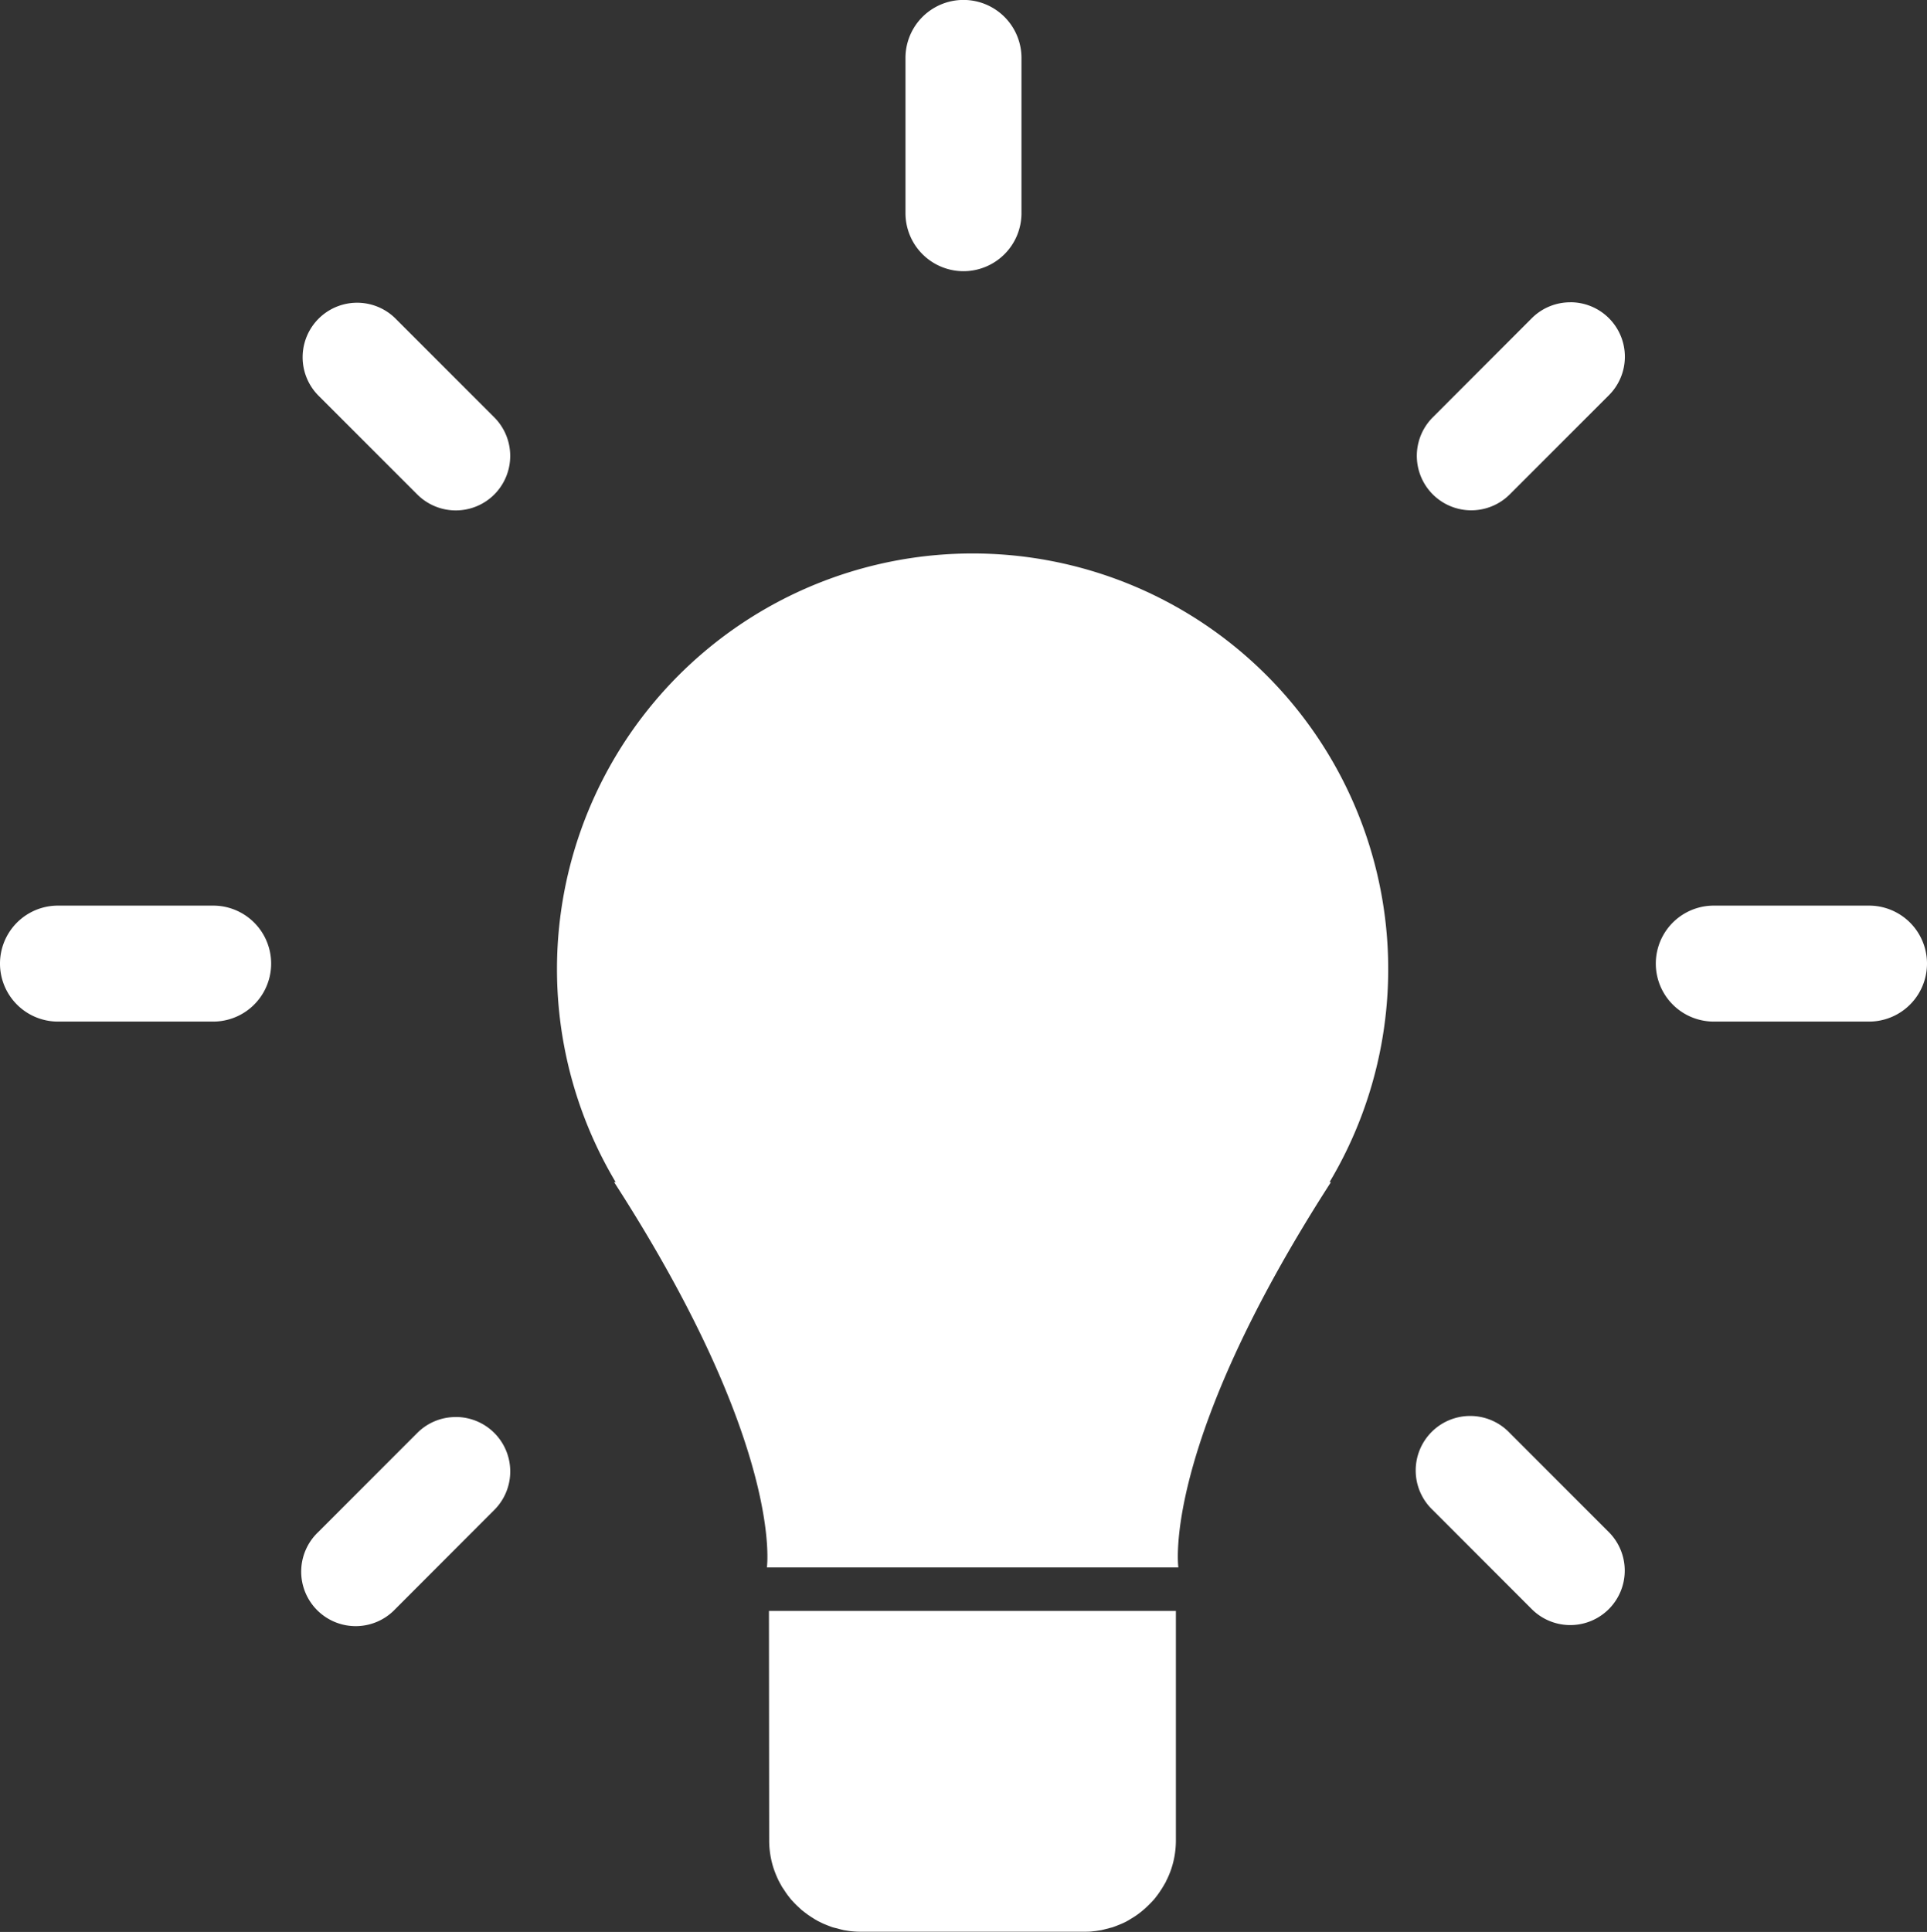
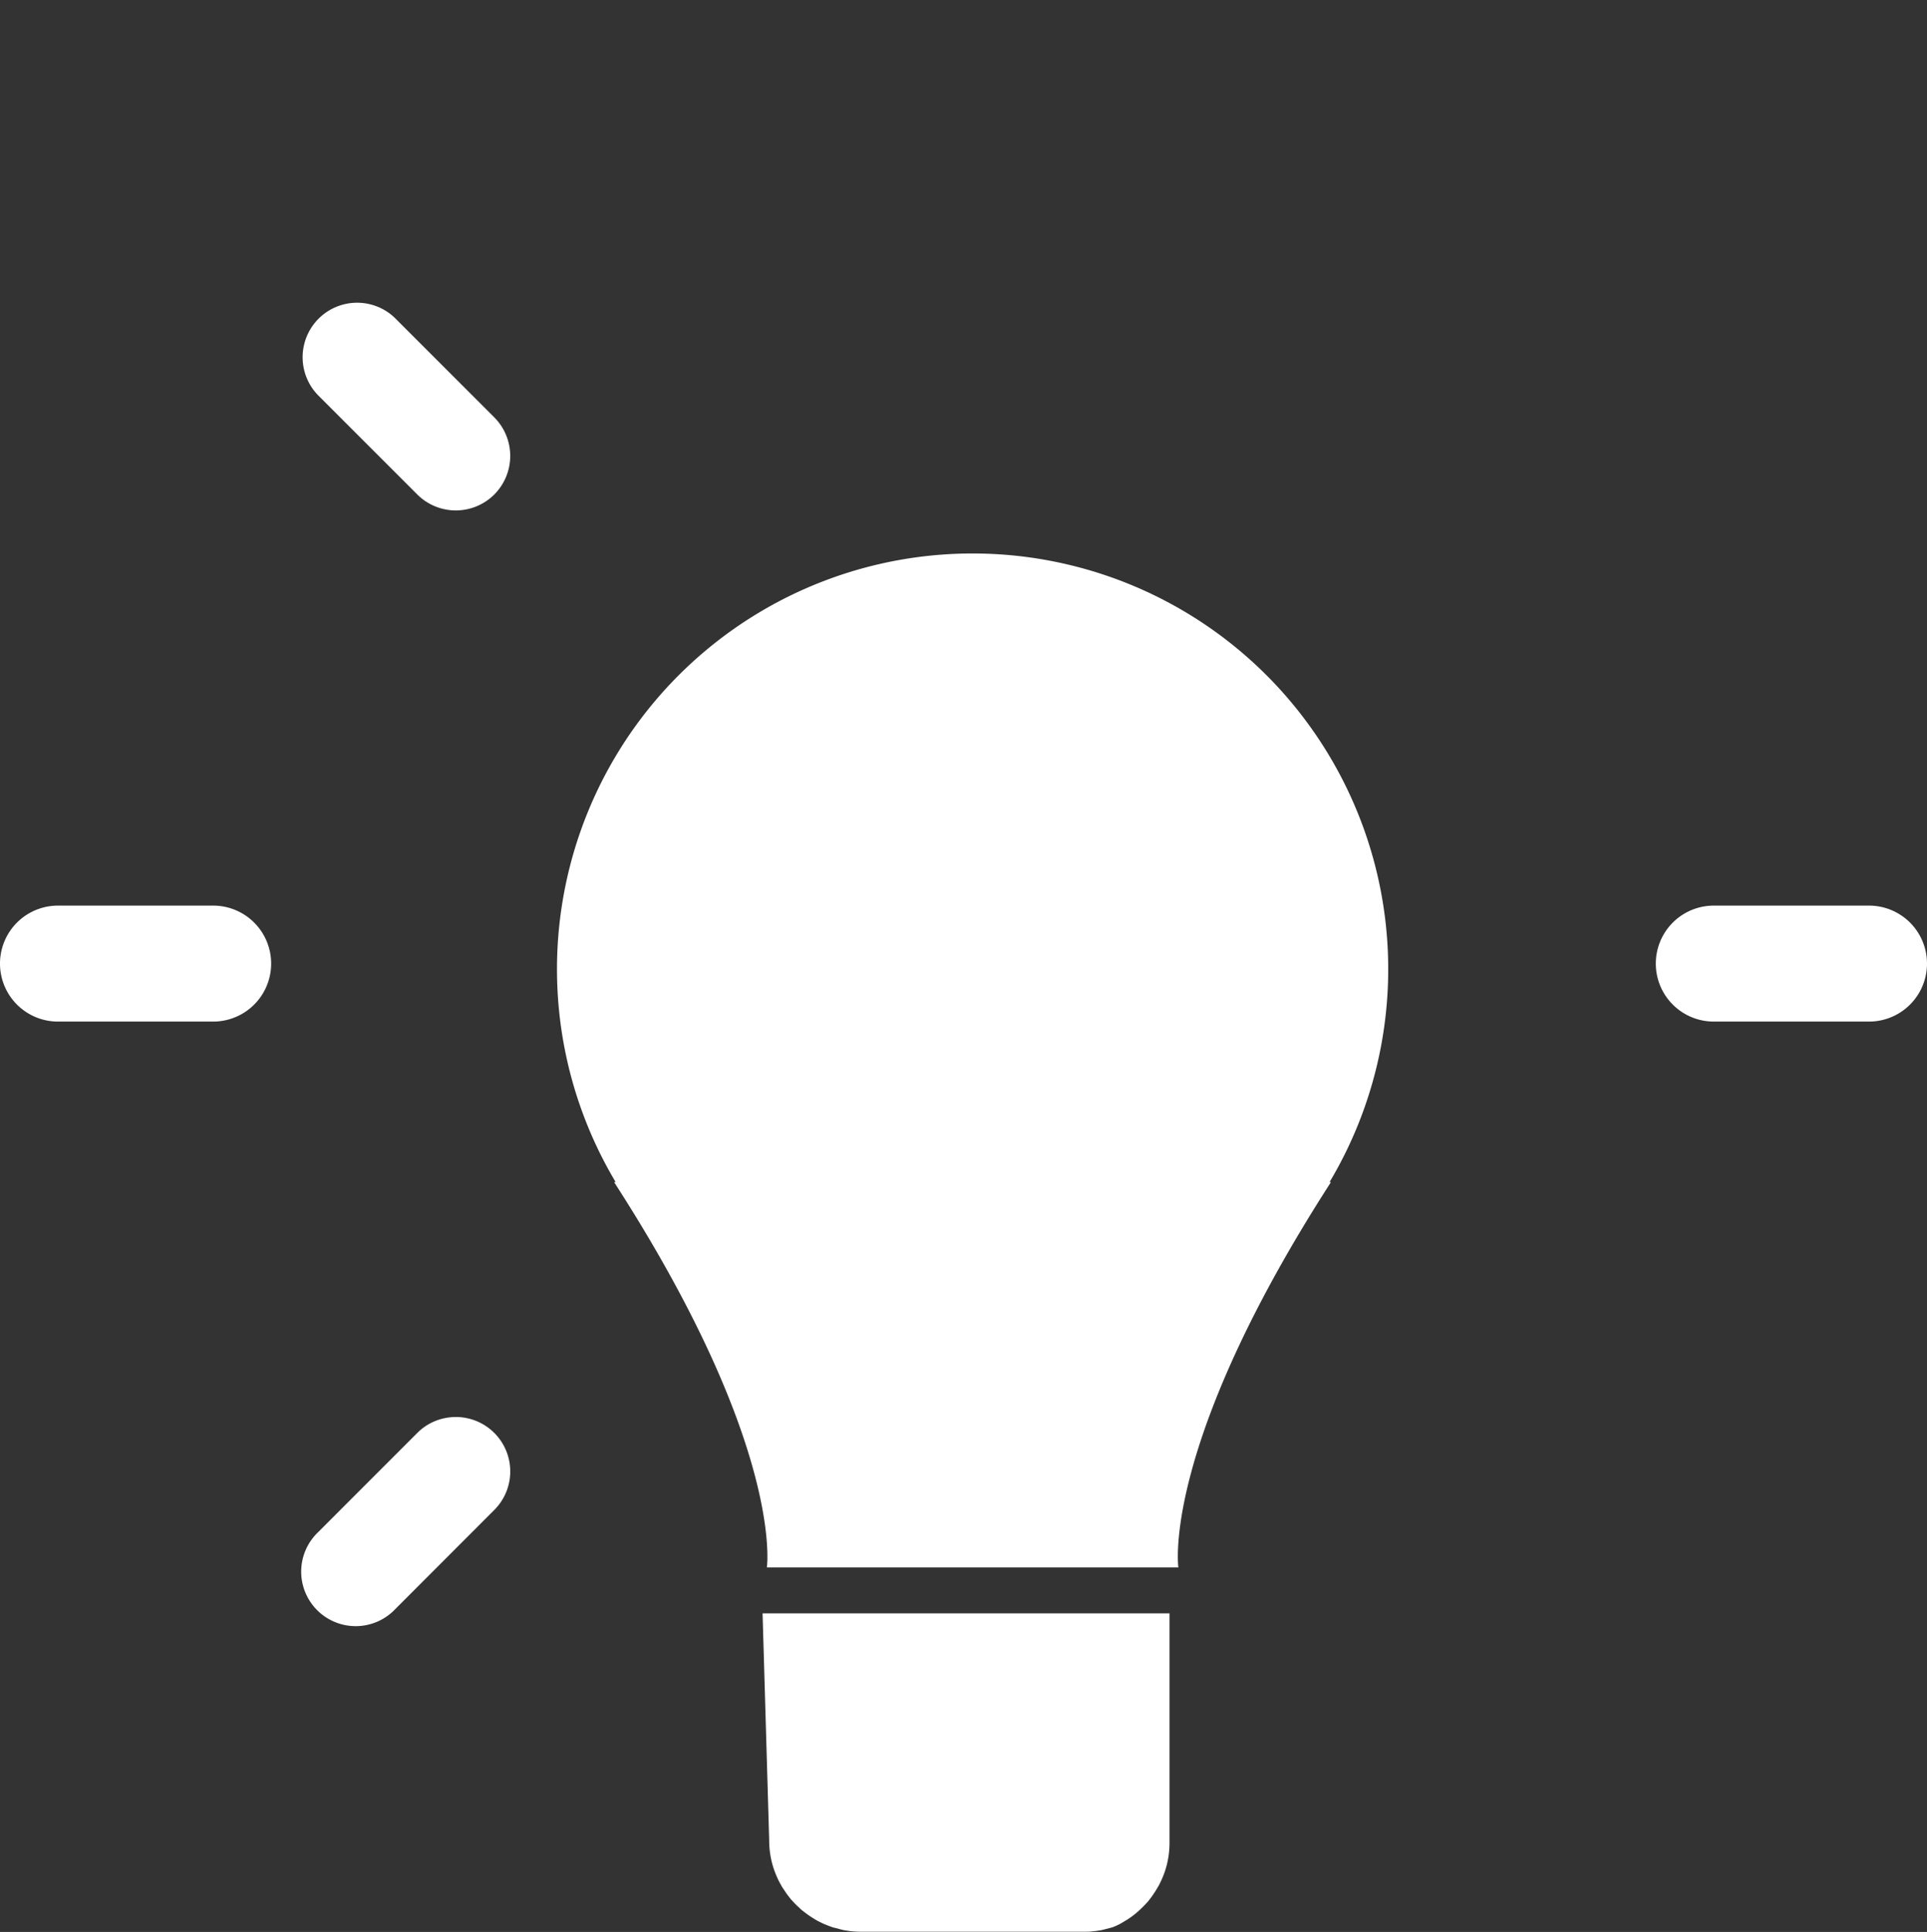
<svg xmlns="http://www.w3.org/2000/svg" width="42.016" height="42.116" viewBox="0 0 42.016 42.116">
  <rect x="0" y="0" width="42.016" height="42.116" fill="#333333" stroke="none" />
  <g id="recruit_system_img_19" transform="translate(-1574 -5446)">
    <g id="グループ_6624" data-name="グループ 6624" transform="translate(1574 5446)">
      <g id="グループ_6623" data-name="グループ 6623" transform="translate(0 0)">
-         <path id="パス_11377" data-name="パス 11377" d="M162.909,512.47a1.265,1.265,0,0,0,1.264-1.264v-3.385a1.264,1.264,0,0,0-2.529,0v3.385A1.266,1.266,0,0,0,162.909,512.47Z" transform="translate(-141.901 -506.558)" fill="#fff" />
        <path id="パス_11378" data-name="パス 11378" d="M137.076,524.312a1.188,1.188,0,0,0,1.68,0,1.191,1.191,0,0,0,0-1.68l-2.16-2.16a1.188,1.188,0,0,0-1.68,1.68Z" transform="translate(-127.978 -513.533)" fill="#fff" />
        <path id="パス_11379" data-name="パス 11379" d="M199.971,547.2h-3.385a1.264,1.264,0,0,0,0,2.528h3.385a1.264,1.264,0,0,0,0-2.528Z" transform="translate(-159.219 -527.458)" fill="#fff" />
        <path id="パス_11380" data-name="パス 11380" d="M125.651,547.2h-3.384a1.264,1.264,0,0,0,0,2.528h3.384a1.264,1.264,0,0,0,0-2.528Z" transform="translate(-121.003 -527.458)" fill="#fff" />
        <path id="パス_11381" data-name="パス 11381" d="M137.916,570.147a1.181,1.181,0,0,0-.84.347l-2.16,2.161a1.188,1.188,0,1,0,1.679,1.68l2.16-2.162a1.187,1.187,0,0,0-.839-2.027Z" transform="translate(-127.978 -539.256)" fill="#fff" />
-         <path id="パス_11382" data-name="パス 11382" d="M187.94,520.123a1.186,1.186,0,0,0-.84.347l-2.159,2.161a1.187,1.187,0,0,0,1.679,1.679l2.16-2.16a1.187,1.187,0,0,0-.839-2.028Z" transform="translate(-153.701 -513.533)" fill="#fff" />
-         <path id="パス_11383" data-name="パス 11383" d="M186.619,570.494a1.188,1.188,0,1,0-1.68,1.679l2.16,2.161a1.187,1.187,0,1,0,1.68-1.679Z" transform="translate(-153.701 -539.256)" fill="#fff" />
      </g>
    </g>
    <g id="グループ_6625" data-name="グループ 6625" transform="translate(1586.145 5458.079)">
-       <path id="パス_11384" data-name="パス 11384" d="M1490.67,390.217a1.973,1.973,0,0,0,.1.623v0a2.336,2.336,0,0,0,.109.263l.015.028.055.1.031.046.062.093.034.047.068.087.037.04a1.786,1.786,0,0,0,.136.136l.056.053.072.056.071.053.068.046.084.053.065.037c.047.022.09.046.136.065l.047.019c.044.018.093.037.14.053l.059.015.118.031.065.016.123.019.059.006c.062.006.124.009.186.009h4.877c.062,0,.124,0,.186-.009l.059-.006.124-.019.065-.016.118-.031.059-.015c.046-.016.093-.034.139-.053l.047-.019a1.349,1.349,0,0,0,.136-.065l.062-.037.087-.053.068-.046.071-.053.068-.056.059-.053c.046-.043.093-.09.136-.136l.037-.04.068-.087.034-.047.062-.093.028-.046.059-.1.012-.028a1.924,1.924,0,0,0,.111-.263h0v0a1.963,1.963,0,0,0,.1-.623v-5h-8.873Z" transform="translate(-1486.044 -362.179)" fill="#fff" />
+       <path id="パス_11384" data-name="パス 11384" d="M1490.67,390.217a1.973,1.973,0,0,0,.1.623v0a2.336,2.336,0,0,0,.109.263l.015.028.055.1.031.046.062.093.034.047.068.087.037.04a1.786,1.786,0,0,0,.136.136l.056.053.072.056.071.053.068.046.084.053.065.037c.047.022.09.046.136.065l.047.019c.044.018.093.037.14.053l.059.015.118.031.065.016.123.019.059.006c.062.006.124.009.186.009h4.877c.062,0,.124,0,.186-.009l.059-.006.124-.019.065-.016.118-.031.059-.015l.047-.019a1.349,1.349,0,0,0,.136-.065l.062-.037.087-.053.068-.046.071-.053.068-.056.059-.053c.046-.043.093-.09.136-.136l.037-.04.068-.087.034-.047.062-.093.028-.046.059-.1.012-.028a1.924,1.924,0,0,0,.111-.263h0v0a1.963,1.963,0,0,0,.1-.623v-5h-8.873Z" transform="translate(-1486.044 -362.179)" fill="#fff" />
      <path id="パス_11385" data-name="パス 11385" d="M1506.021,391.472a9.062,9.062,0,1,0-15.565,0h-.034c3.718,5.763,3.331,8.4,3.331,8.4h8.972s-.387-2.64,3.327-8.4Z" transform="translate(-1489.177 -377.781)" fill="#fff" />
    </g>
  </g>
</svg>